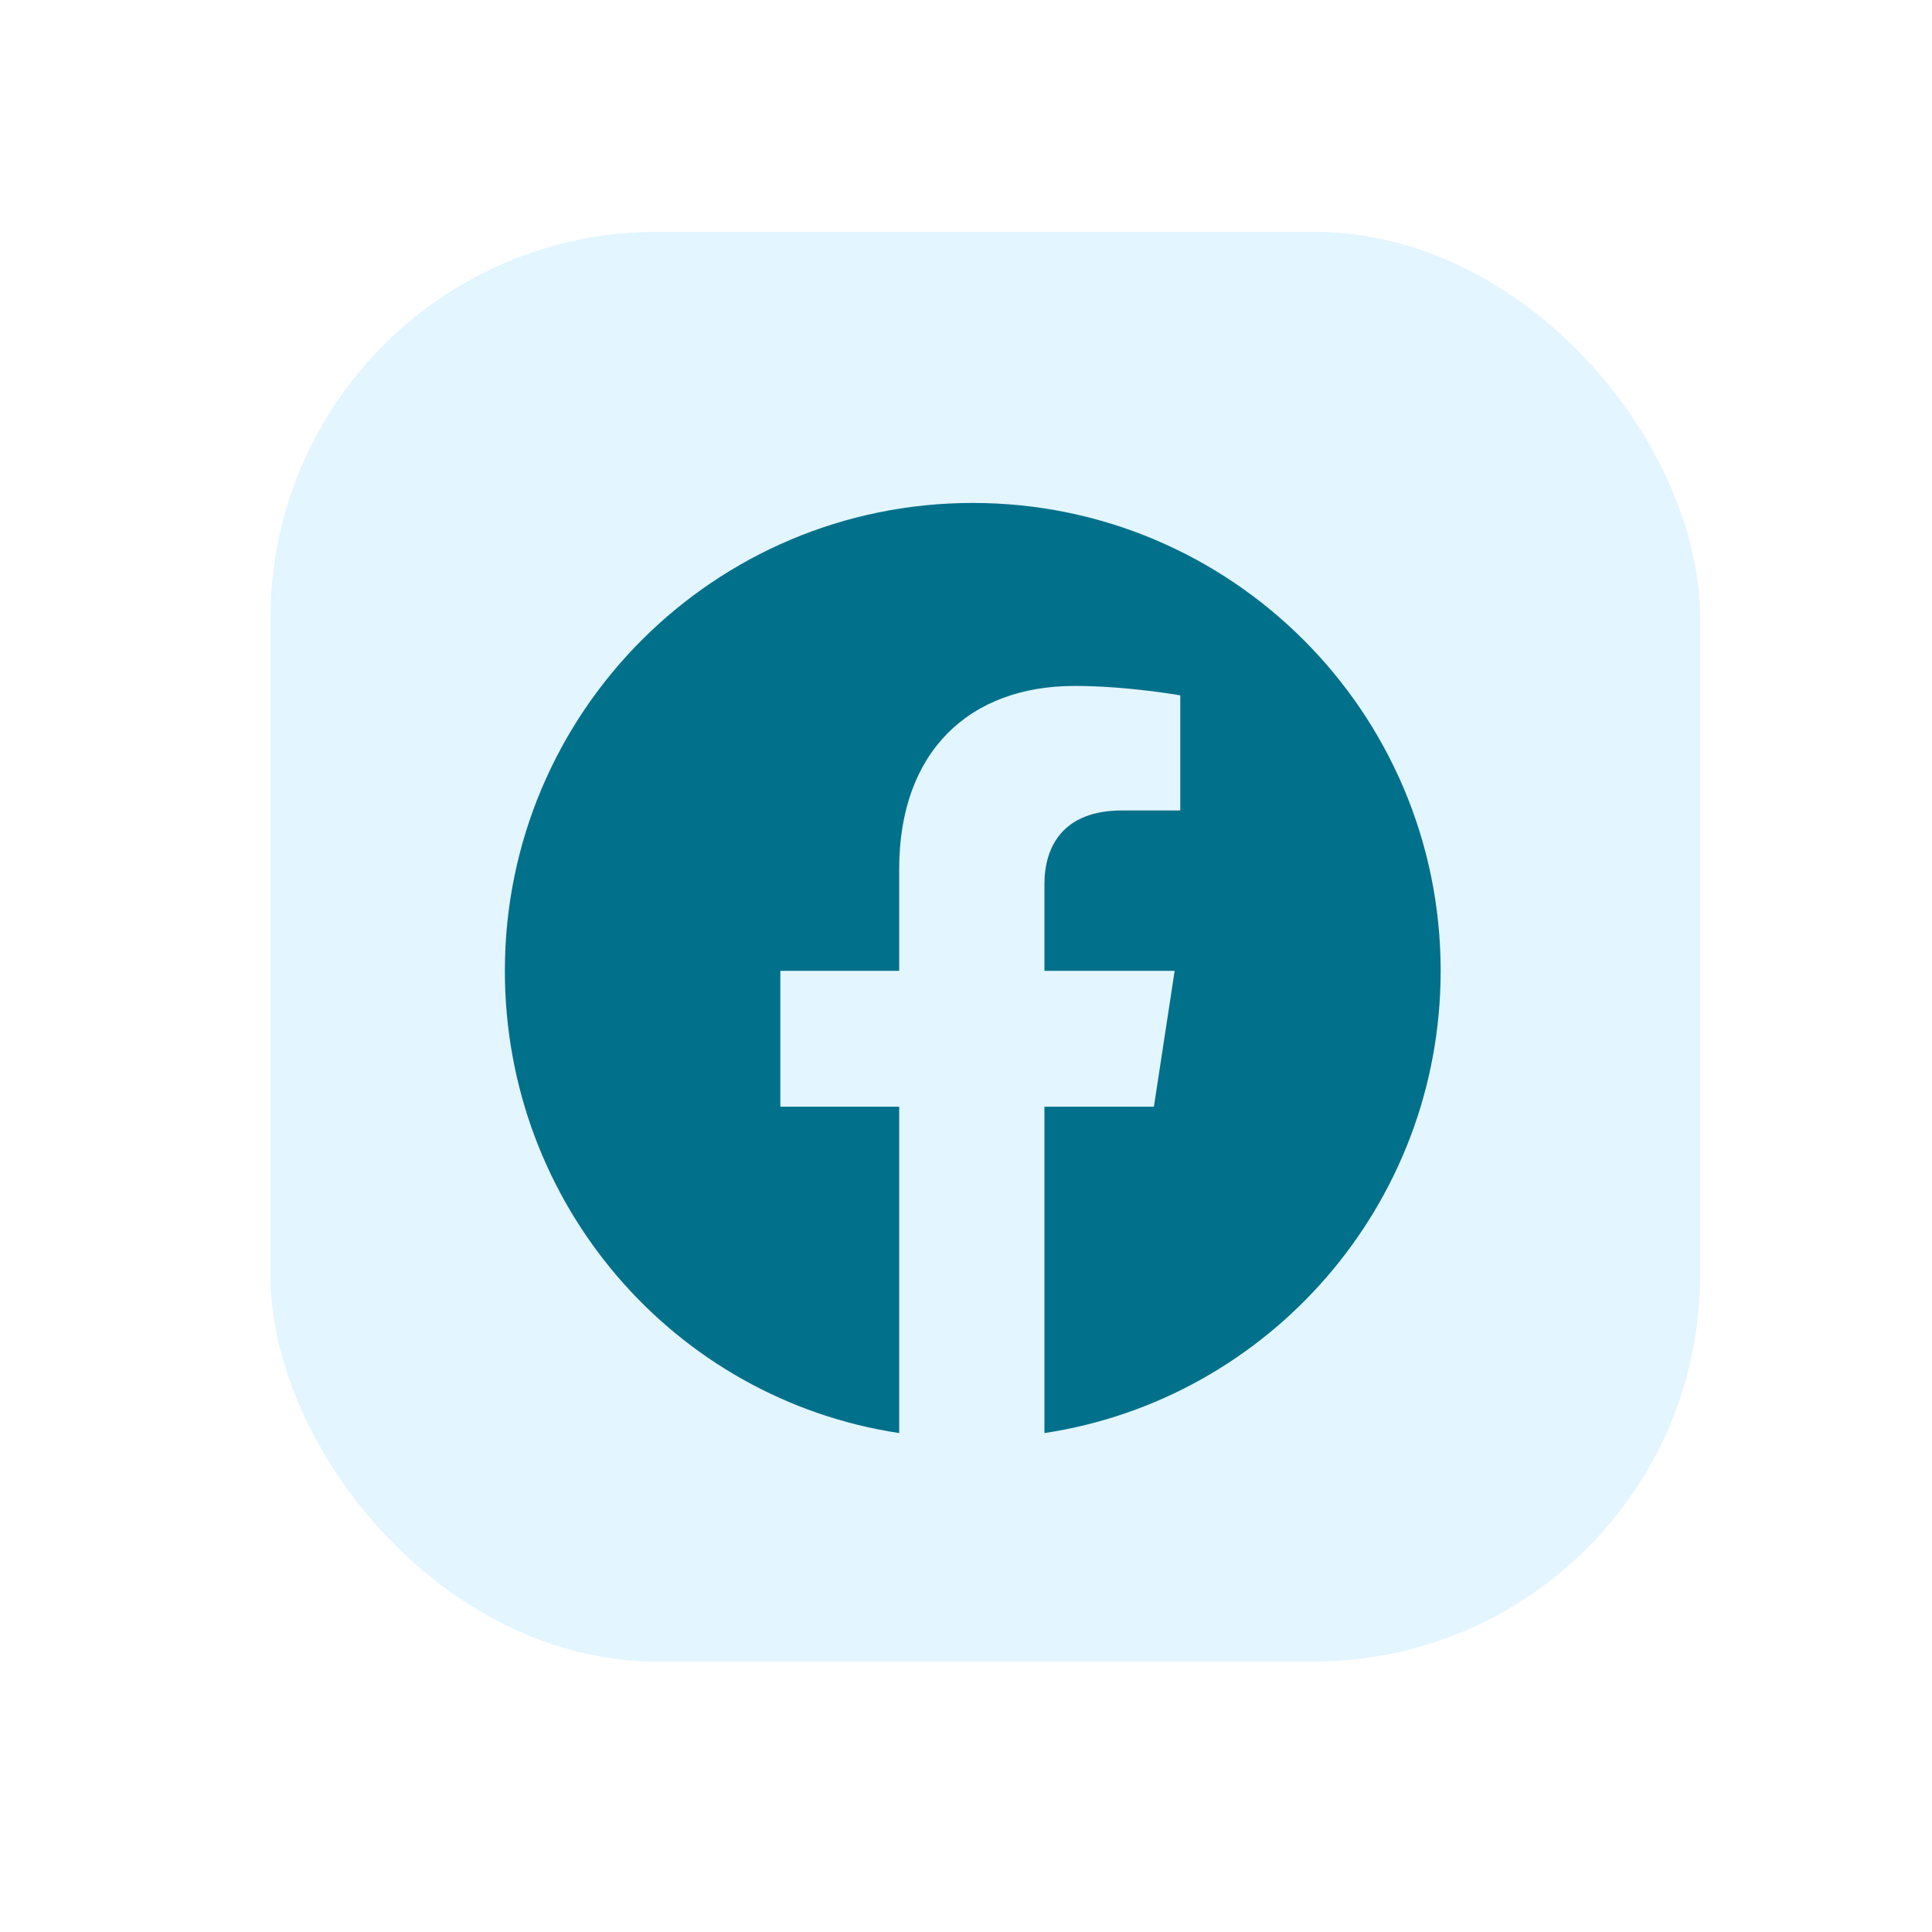
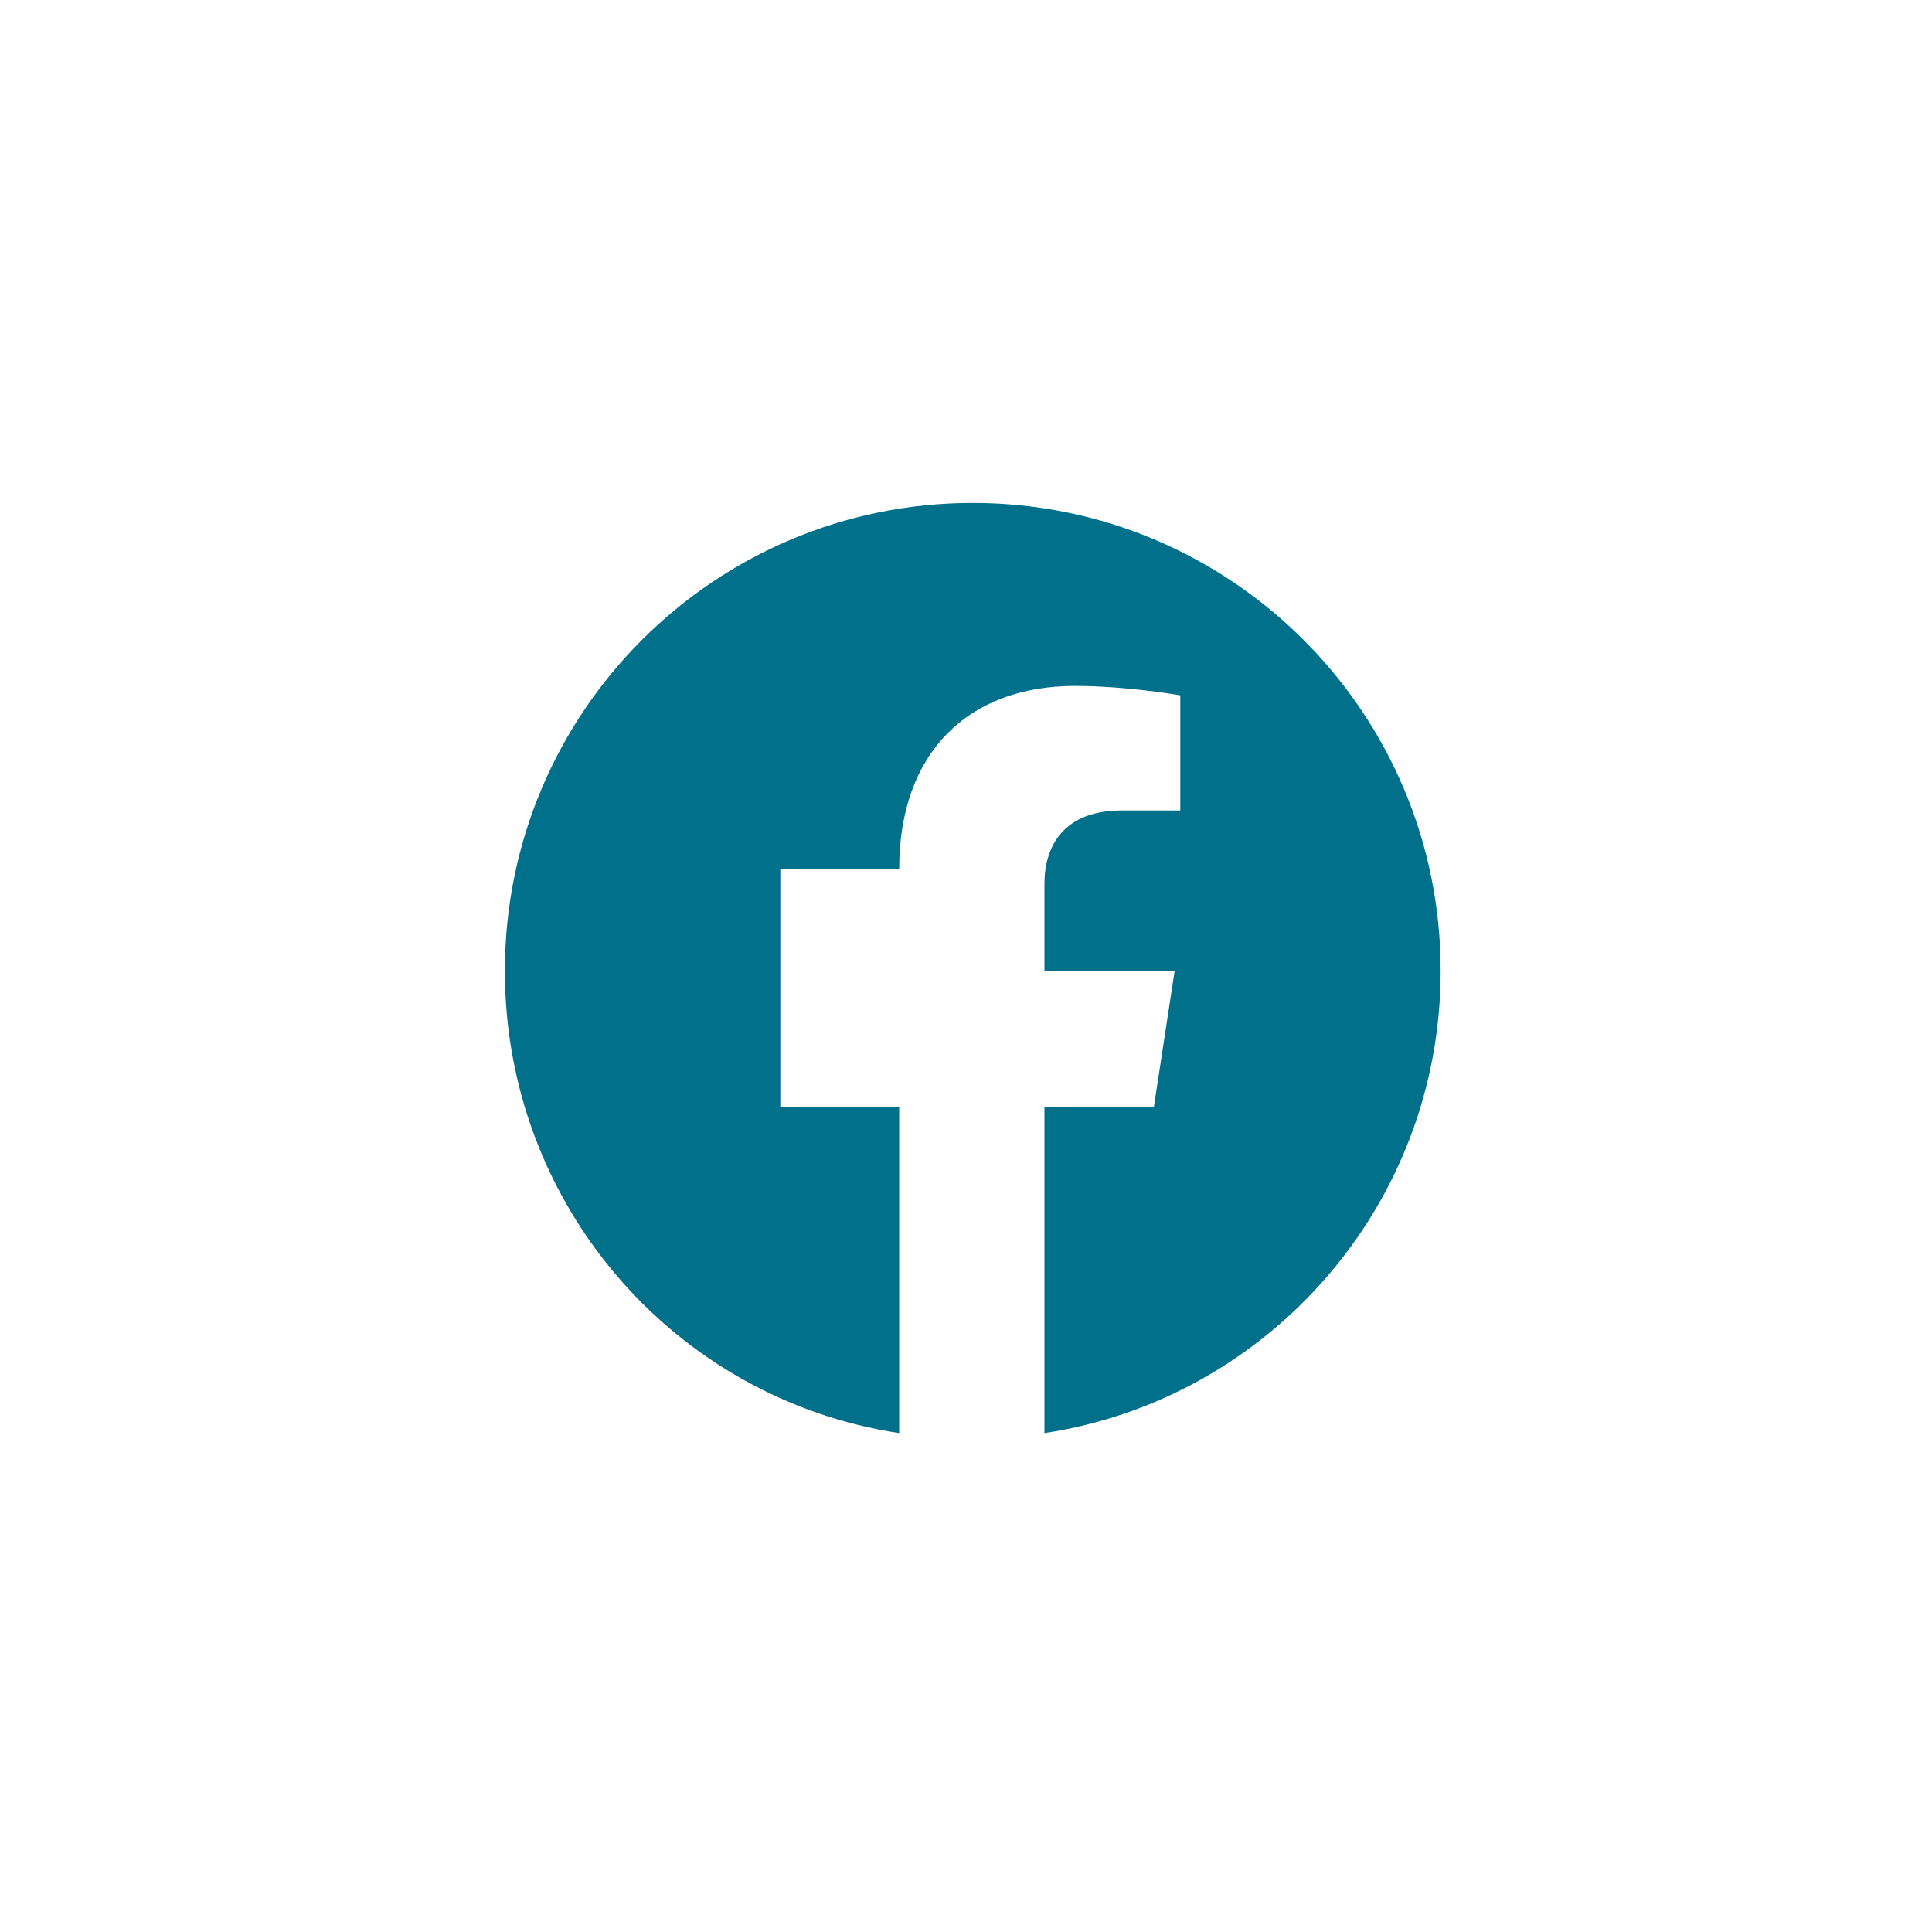
<svg xmlns="http://www.w3.org/2000/svg" width="50" height="50" viewBox="0 0 50 50" fill="none">
-   <rect x="7" y="6" width="37" height="37" rx="10" fill="#09A6FF" fill-opacity="0.11" />
-   <path d="M37.284 25.125C37.284 31.18 32.841 36.209 27.03 37.088V28.641H29.863L30.4 25.125H27.03V22.879C27.03 21.902 27.519 20.975 29.032 20.975H30.546V17.996C30.546 17.996 29.179 17.752 27.812 17.752C25.077 17.752 23.271 19.461 23.271 22.488V25.125H20.195V28.641H23.271V37.088C17.46 36.209 13.066 31.18 13.066 25.125C13.066 18.436 18.485 13.016 25.175 13.016C31.864 13.016 37.284 18.436 37.284 25.125Z" fill="#01708B" />
+   <path d="M37.284 25.125C37.284 31.18 32.841 36.209 27.03 37.088V28.641H29.863L30.4 25.125H27.03V22.879C27.03 21.902 27.519 20.975 29.032 20.975H30.546V17.996C30.546 17.996 29.179 17.752 27.812 17.752C25.077 17.752 23.271 19.461 23.271 22.488H20.195V28.641H23.271V37.088C17.46 36.209 13.066 31.18 13.066 25.125C13.066 18.436 18.485 13.016 25.175 13.016C31.864 13.016 37.284 18.436 37.284 25.125Z" fill="#01708B" />
</svg>